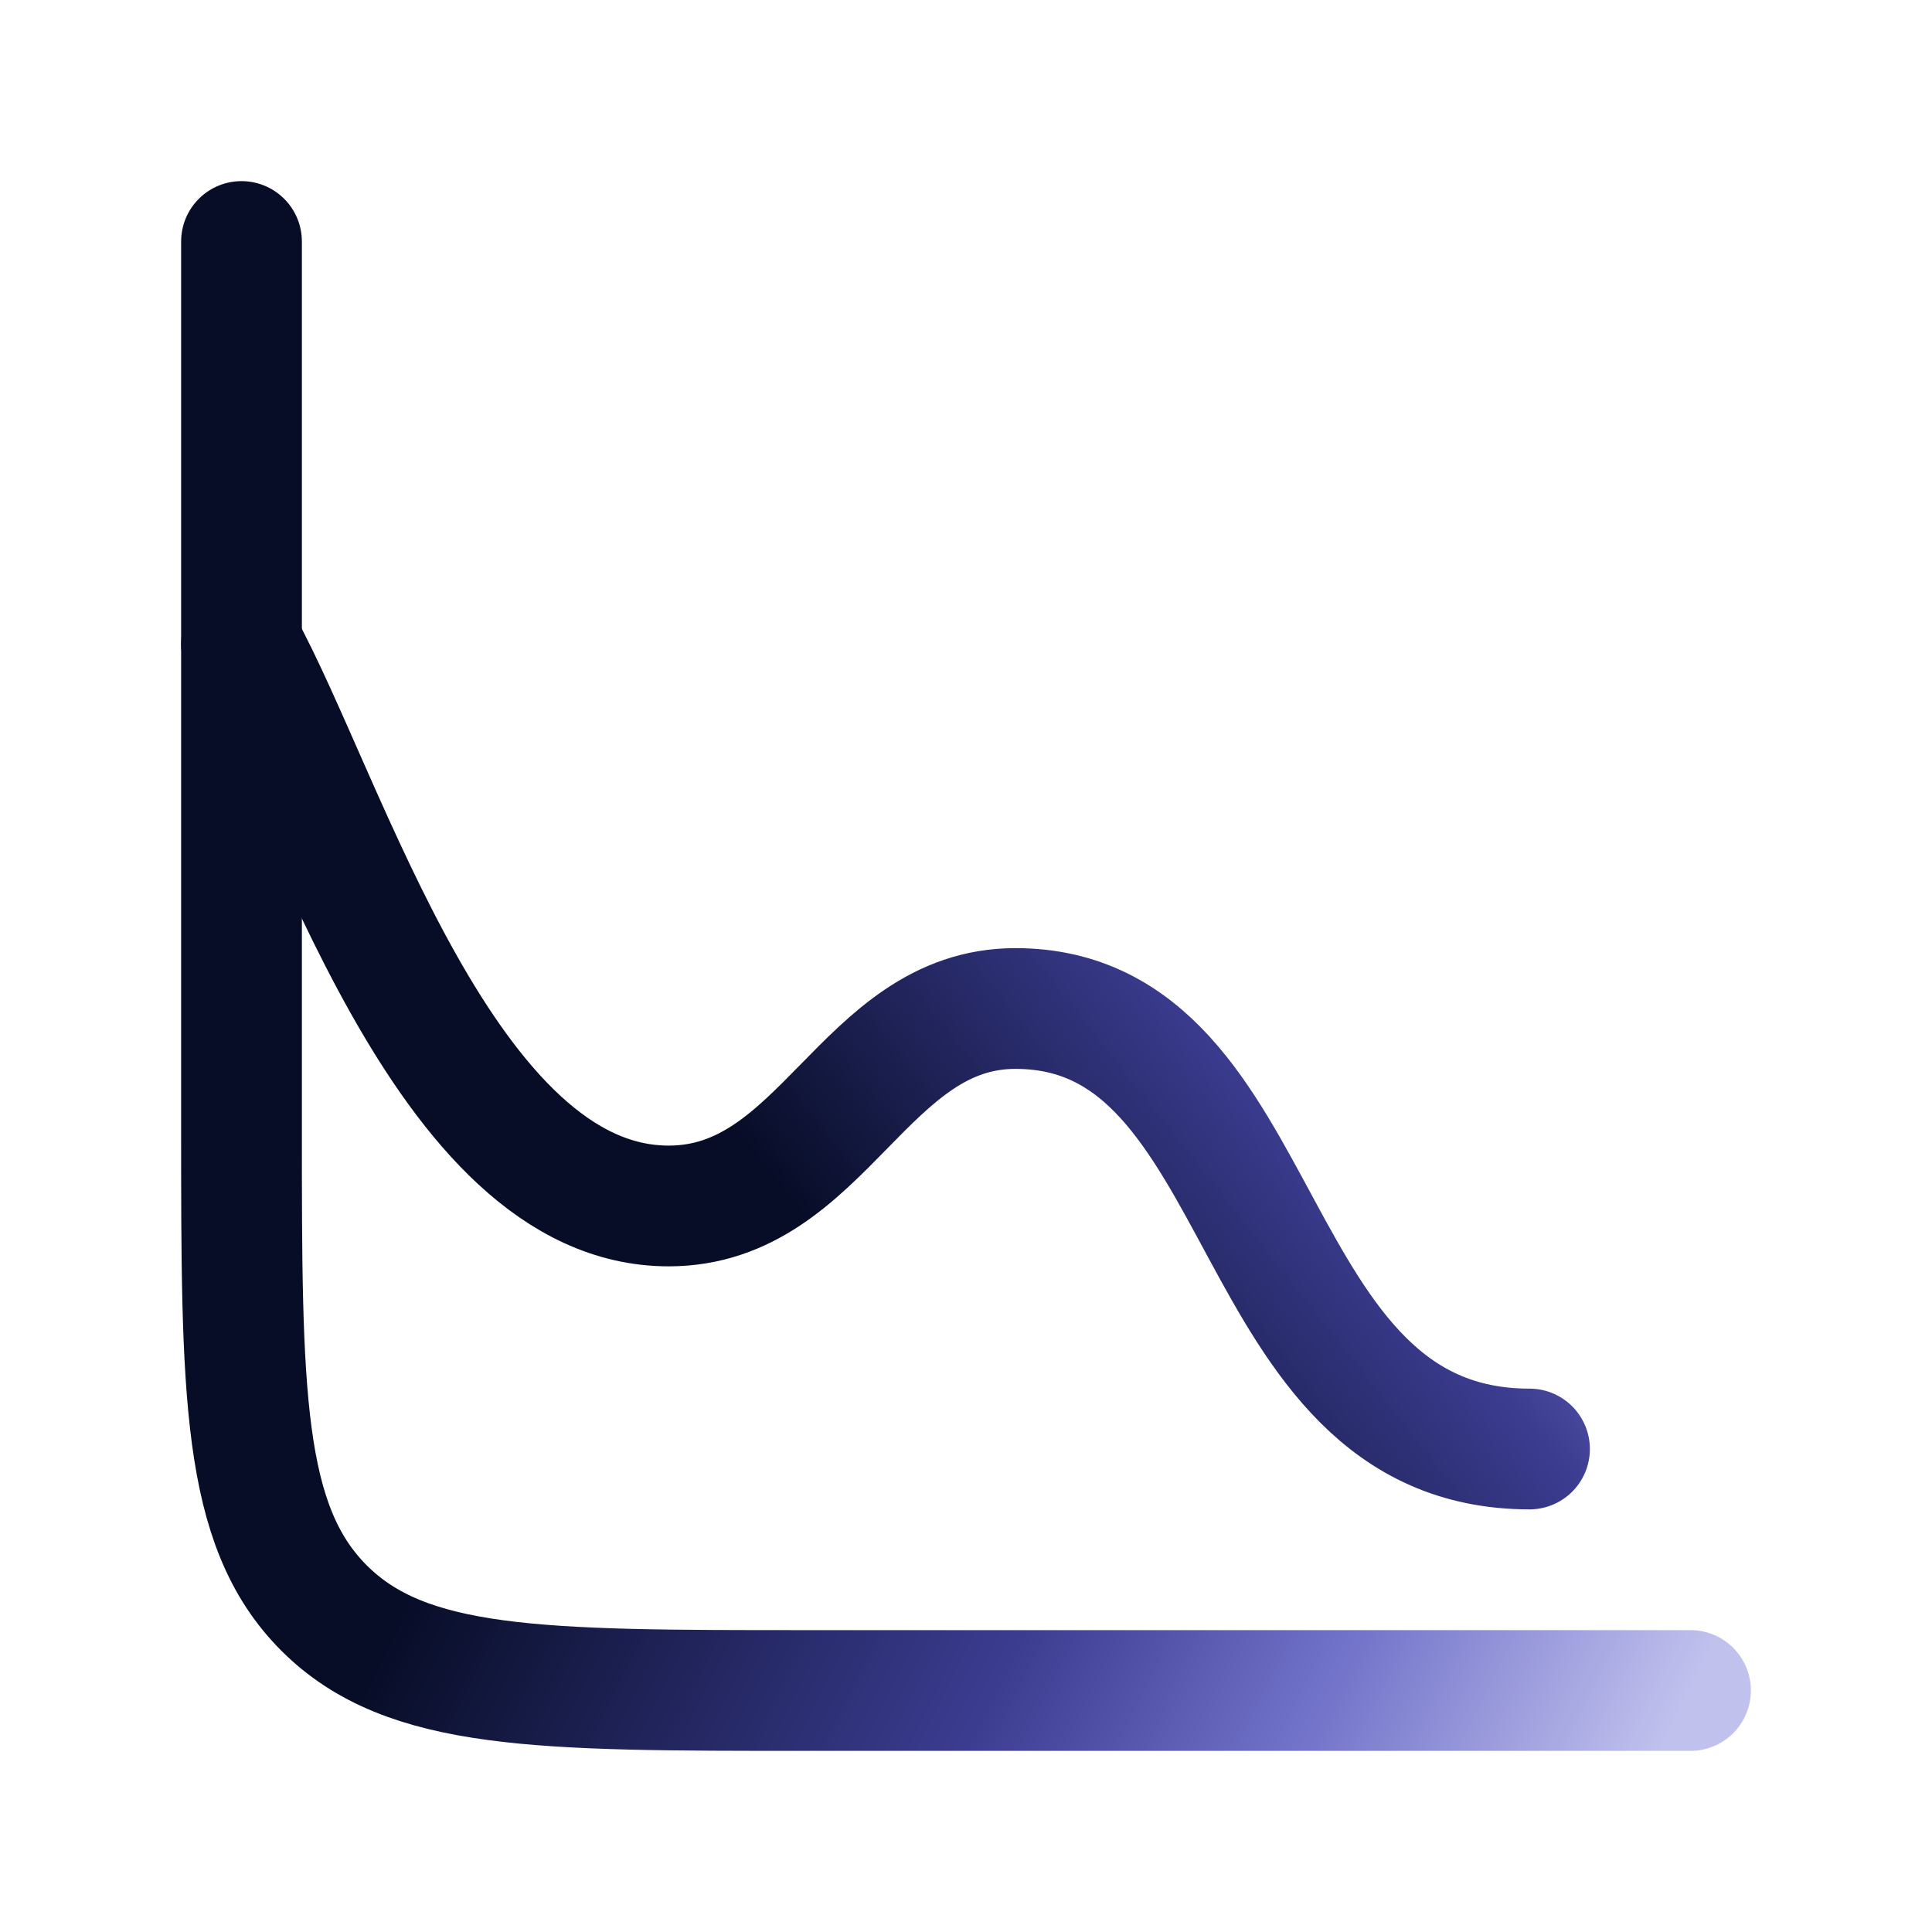
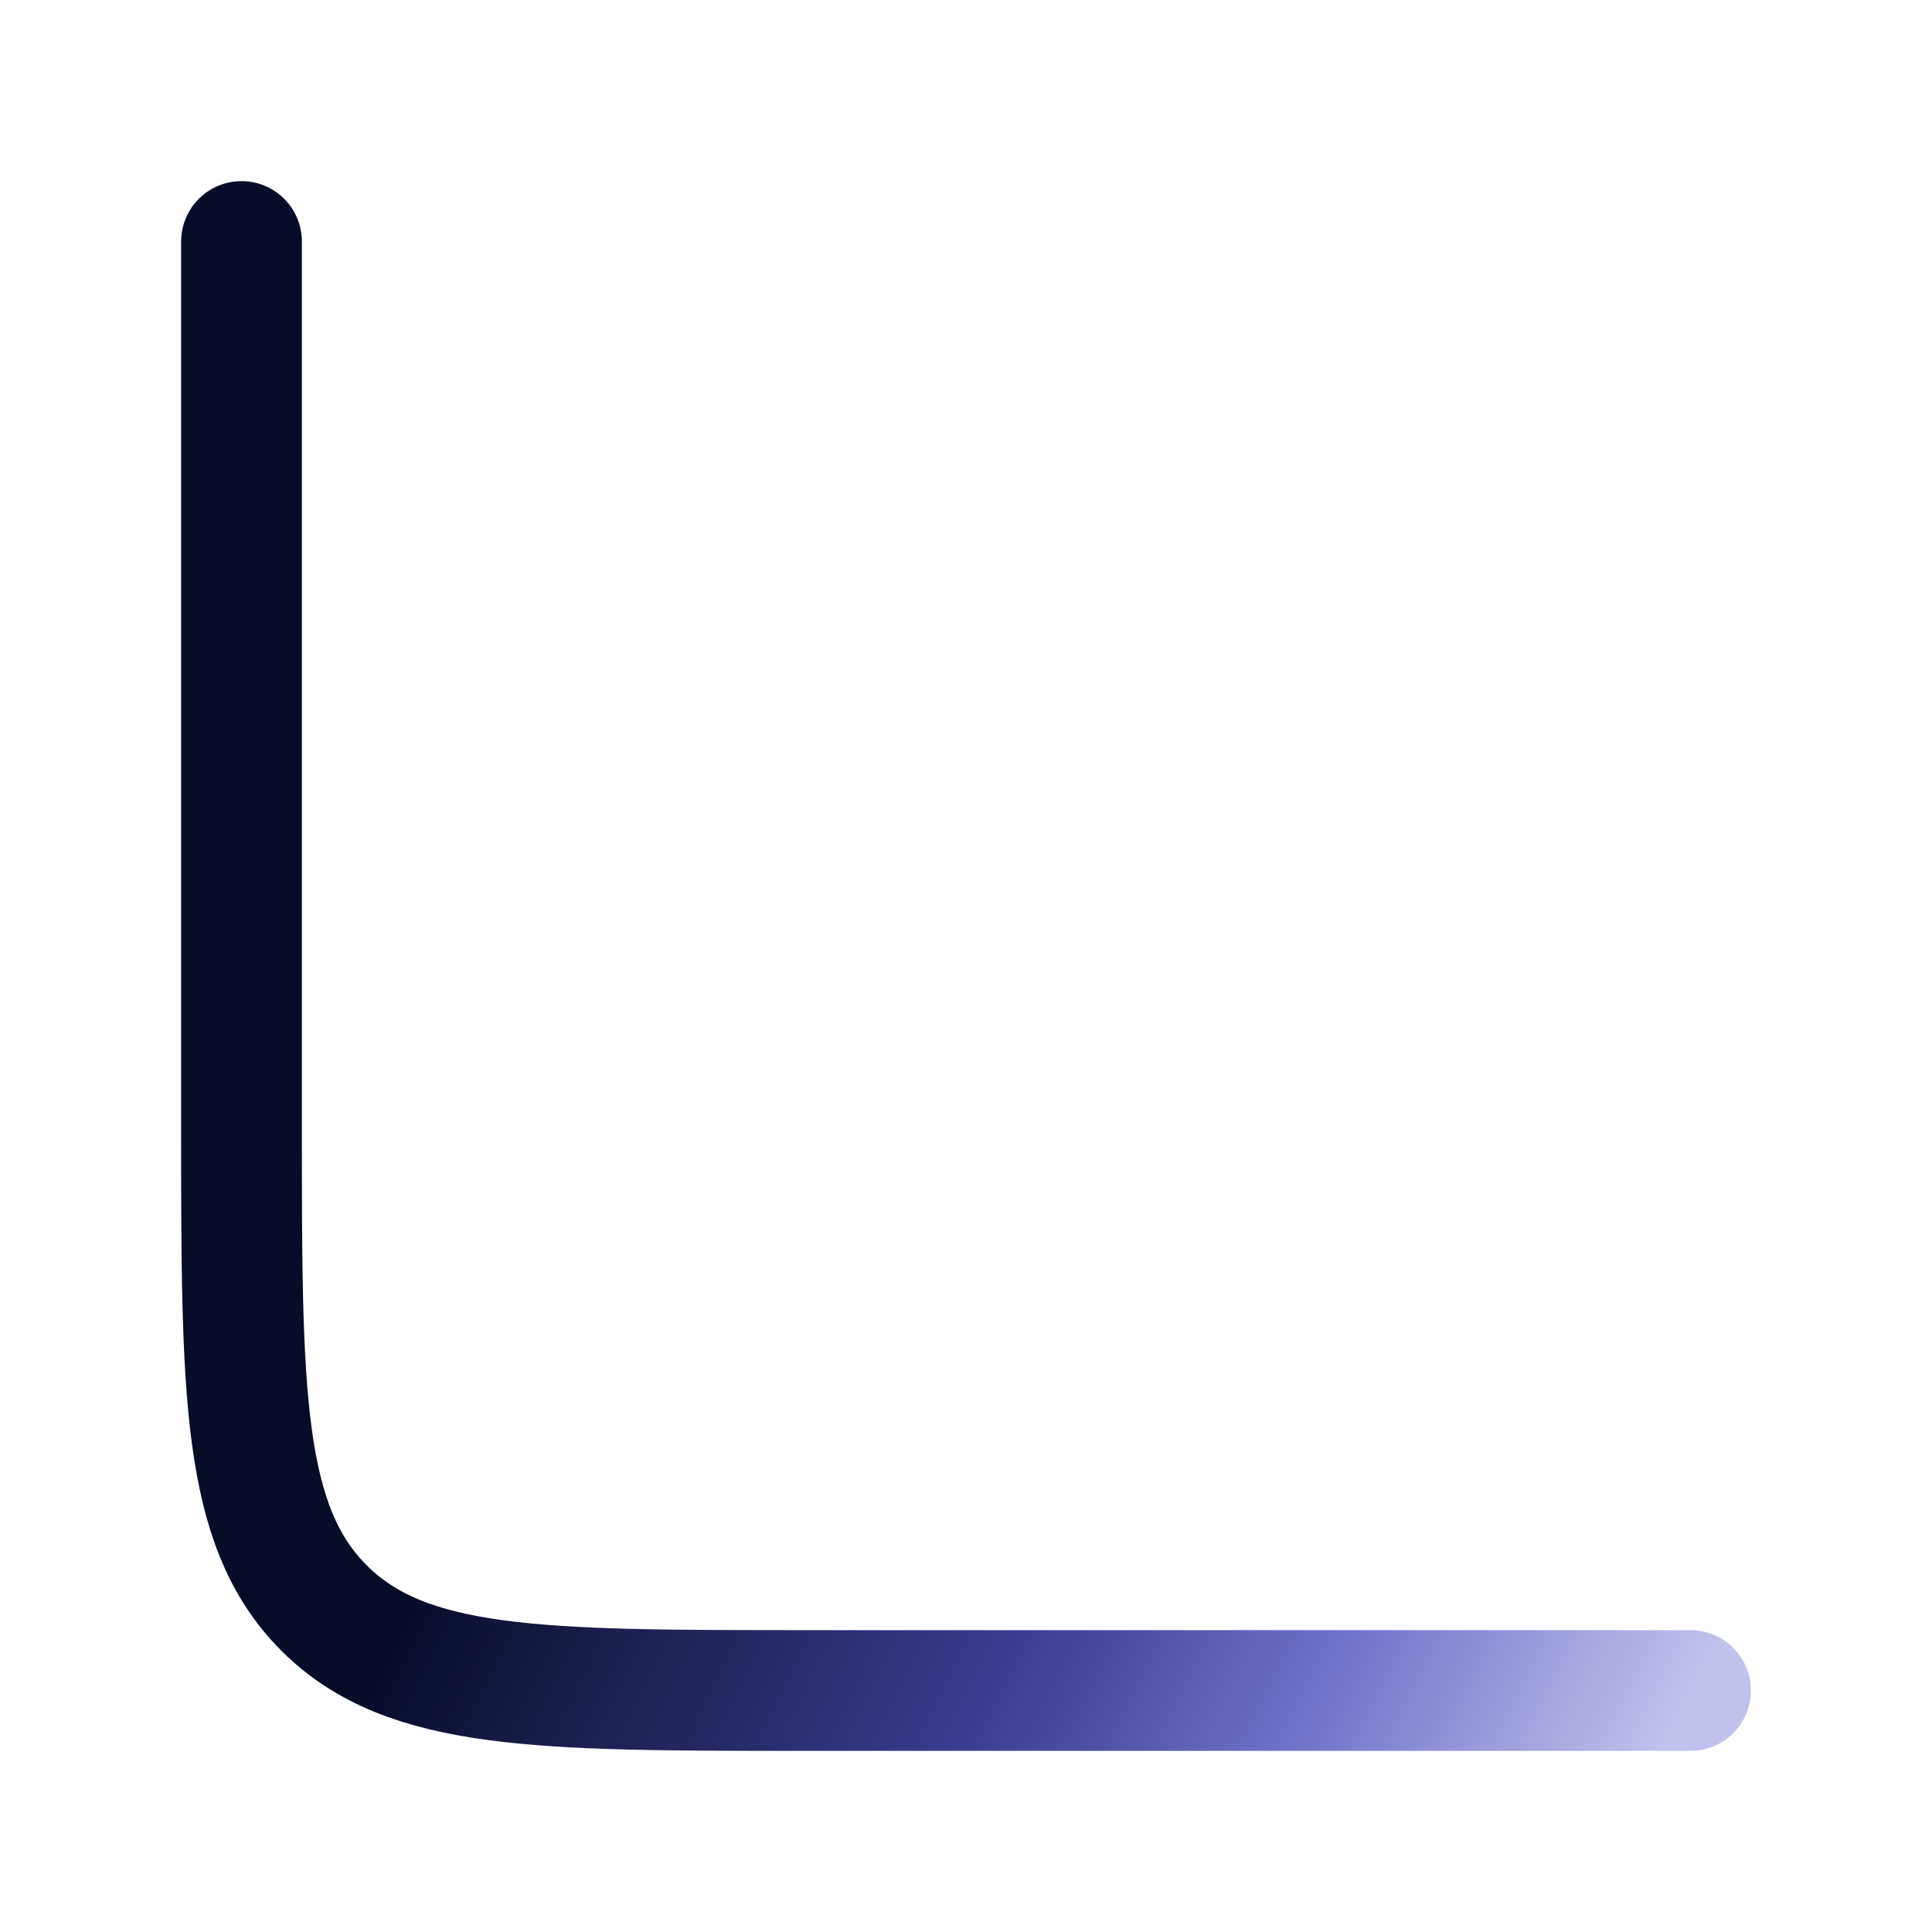
<svg xmlns="http://www.w3.org/2000/svg" width="24" height="24" viewBox="0 0 24 24" fill="none">
  <path d="M21 21H10C6.7 21 5.05 21 4.025 19.975C3 18.95 3 17.3 3 14V3" stroke="url(#paint0_linear_2274_311)" stroke-width="1.5" stroke-linecap="round" />
-   <path d="M3 8C4.071 9.947 5.523 14.981 8.306 14.981C10.23 14.981 10.728 12.528 12.614 12.528C15.857 12.528 15.387 18 19 18" stroke="url(#paint1_linear_2274_311)" stroke-width="1.5" stroke-linecap="round" stroke-linejoin="round" />
  <defs>
    <linearGradient id="paint0_linear_2274_311" x1="3.271" y1="3.457" x2="24.484" y2="13.973" gradientUnits="userSpaceOnUse">
      <stop offset="0.375" stop-color="#070D27" />
      <stop offset="0.671" stop-color="#3B3C90" />
      <stop offset="0.827" stop-color="#7172C9" />
      <stop offset="1" stop-color="#C1C1EE" />
    </linearGradient>
    <linearGradient id="paint1_linear_2274_311" x1="3.241" y1="17.746" x2="17.66" y2="6.309" gradientUnits="userSpaceOnUse">
      <stop offset="0.375" stop-color="#070D27" />
      <stop offset="0.671" stop-color="#3B3C90" />
      <stop offset="0.827" stop-color="#7172C9" />
      <stop offset="1" stop-color="#C1C1EE" />
    </linearGradient>
  </defs>
</svg>